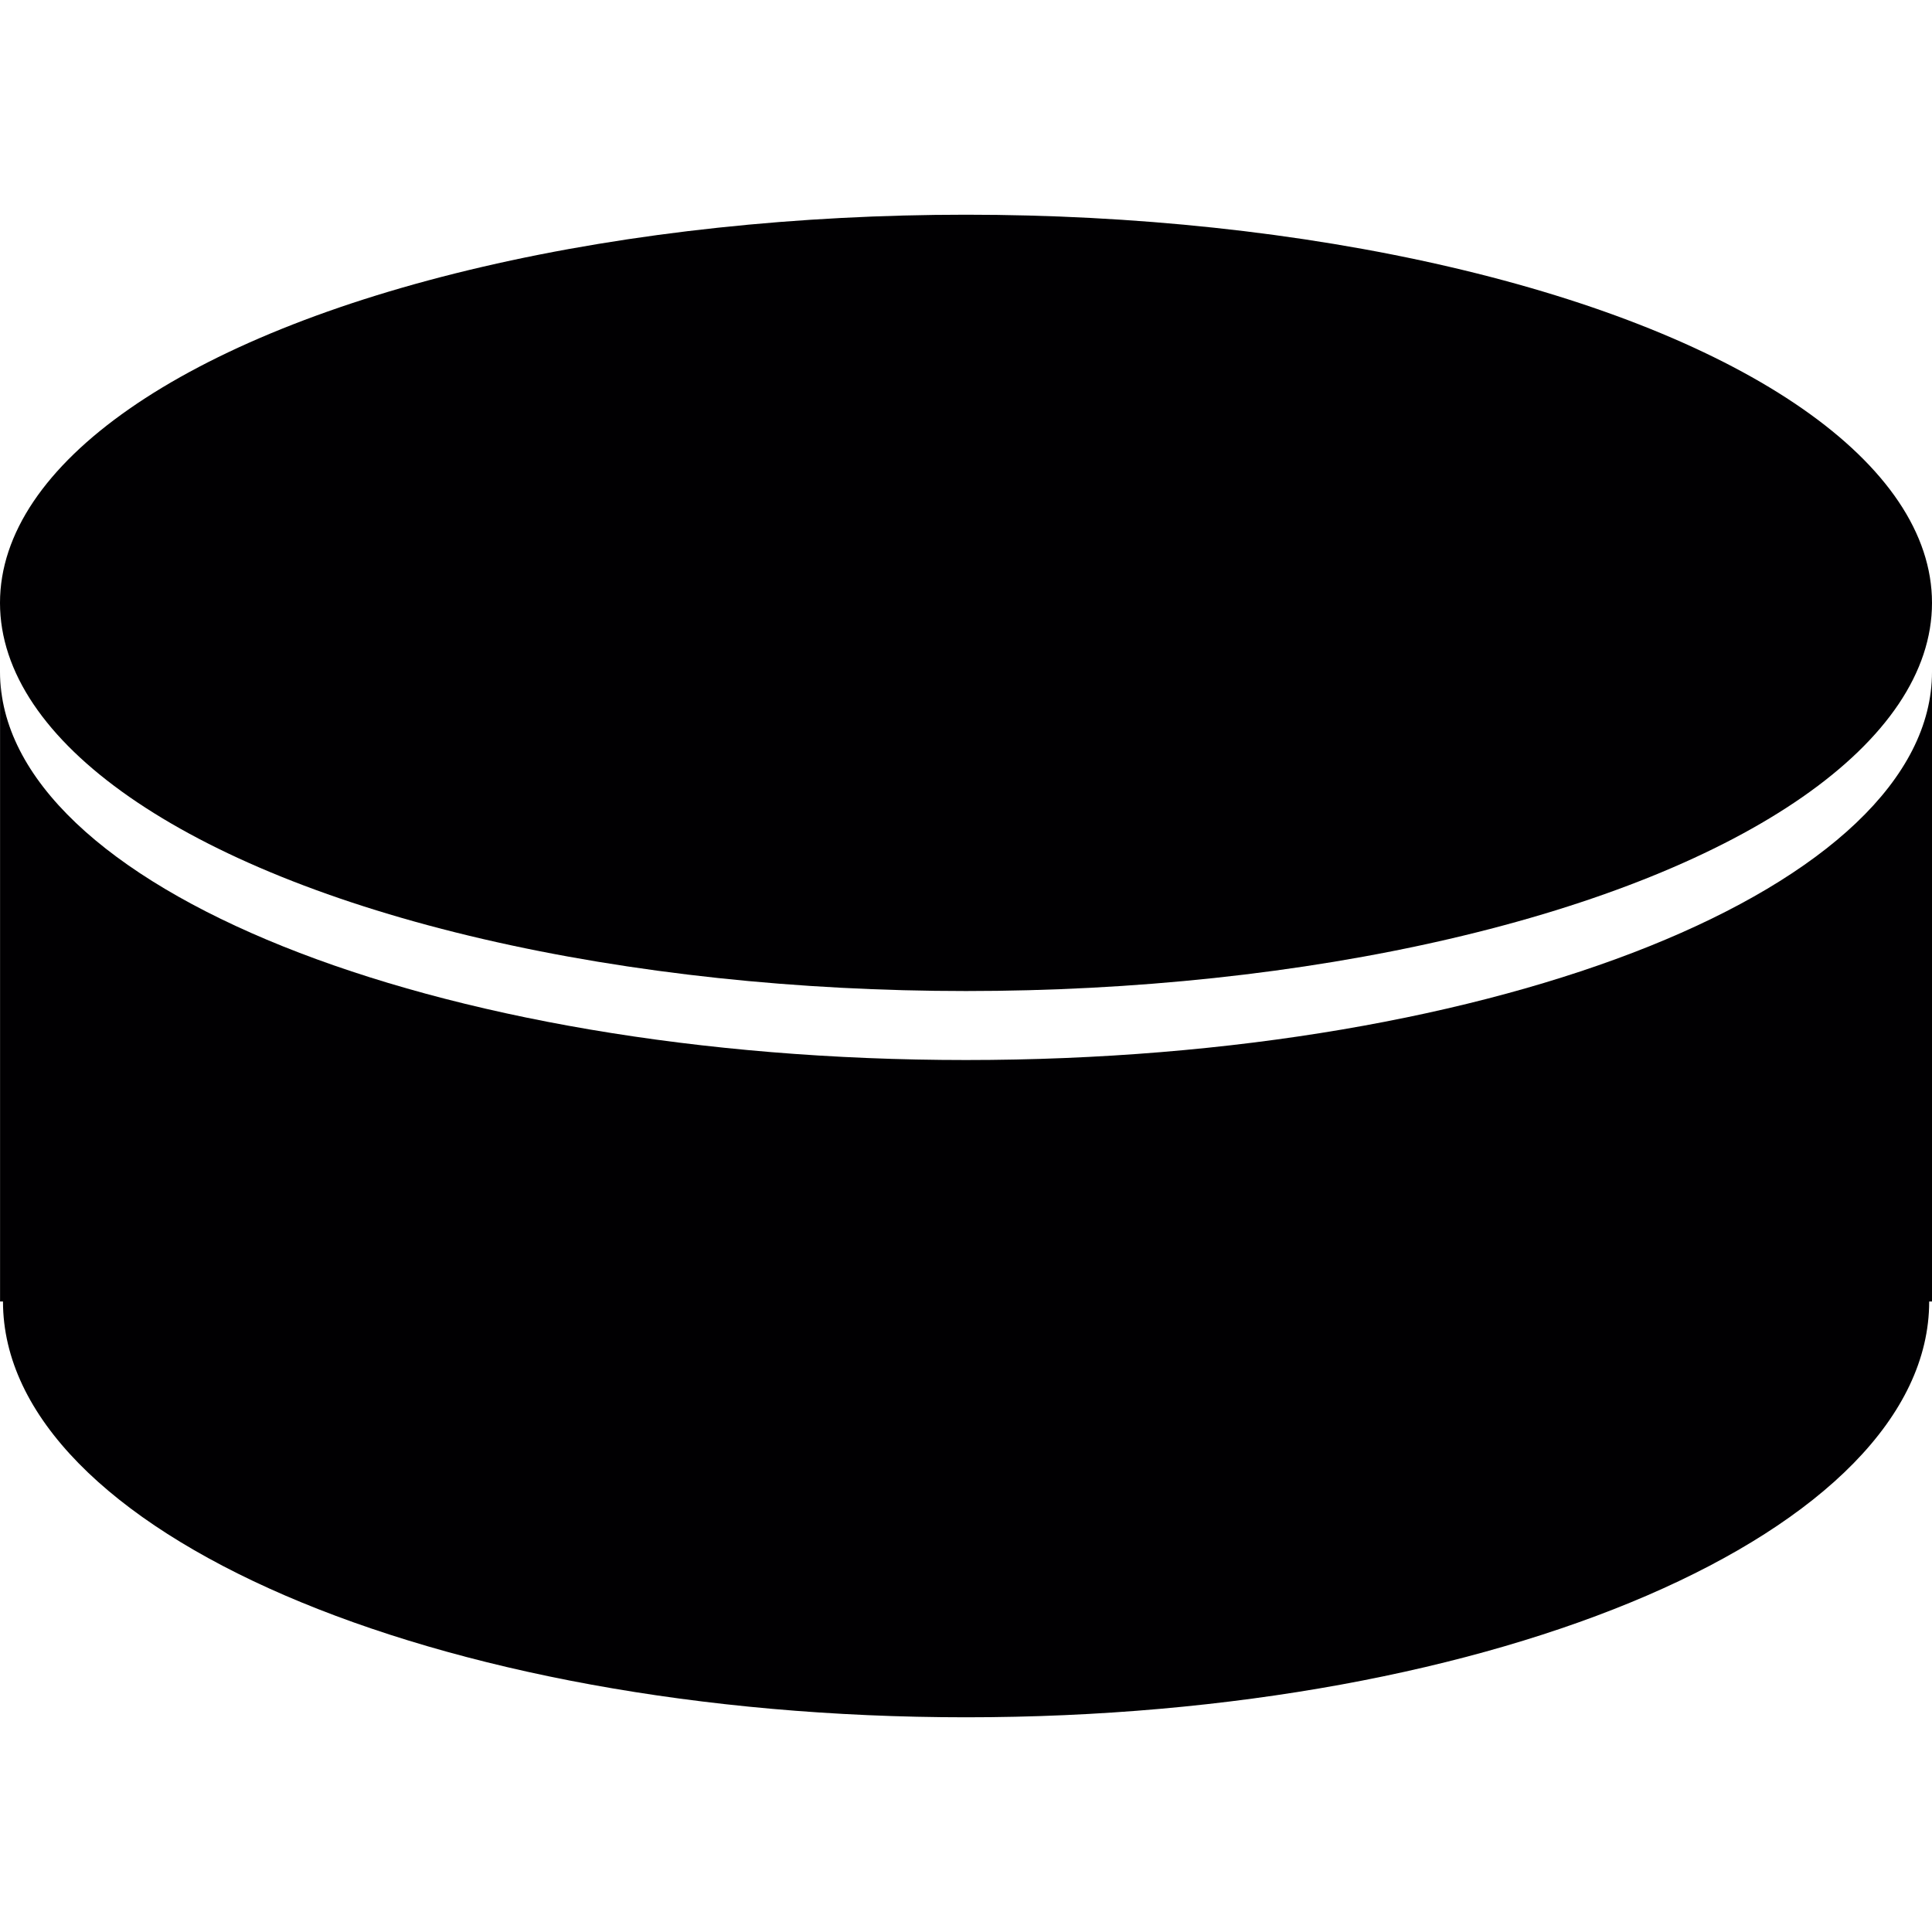
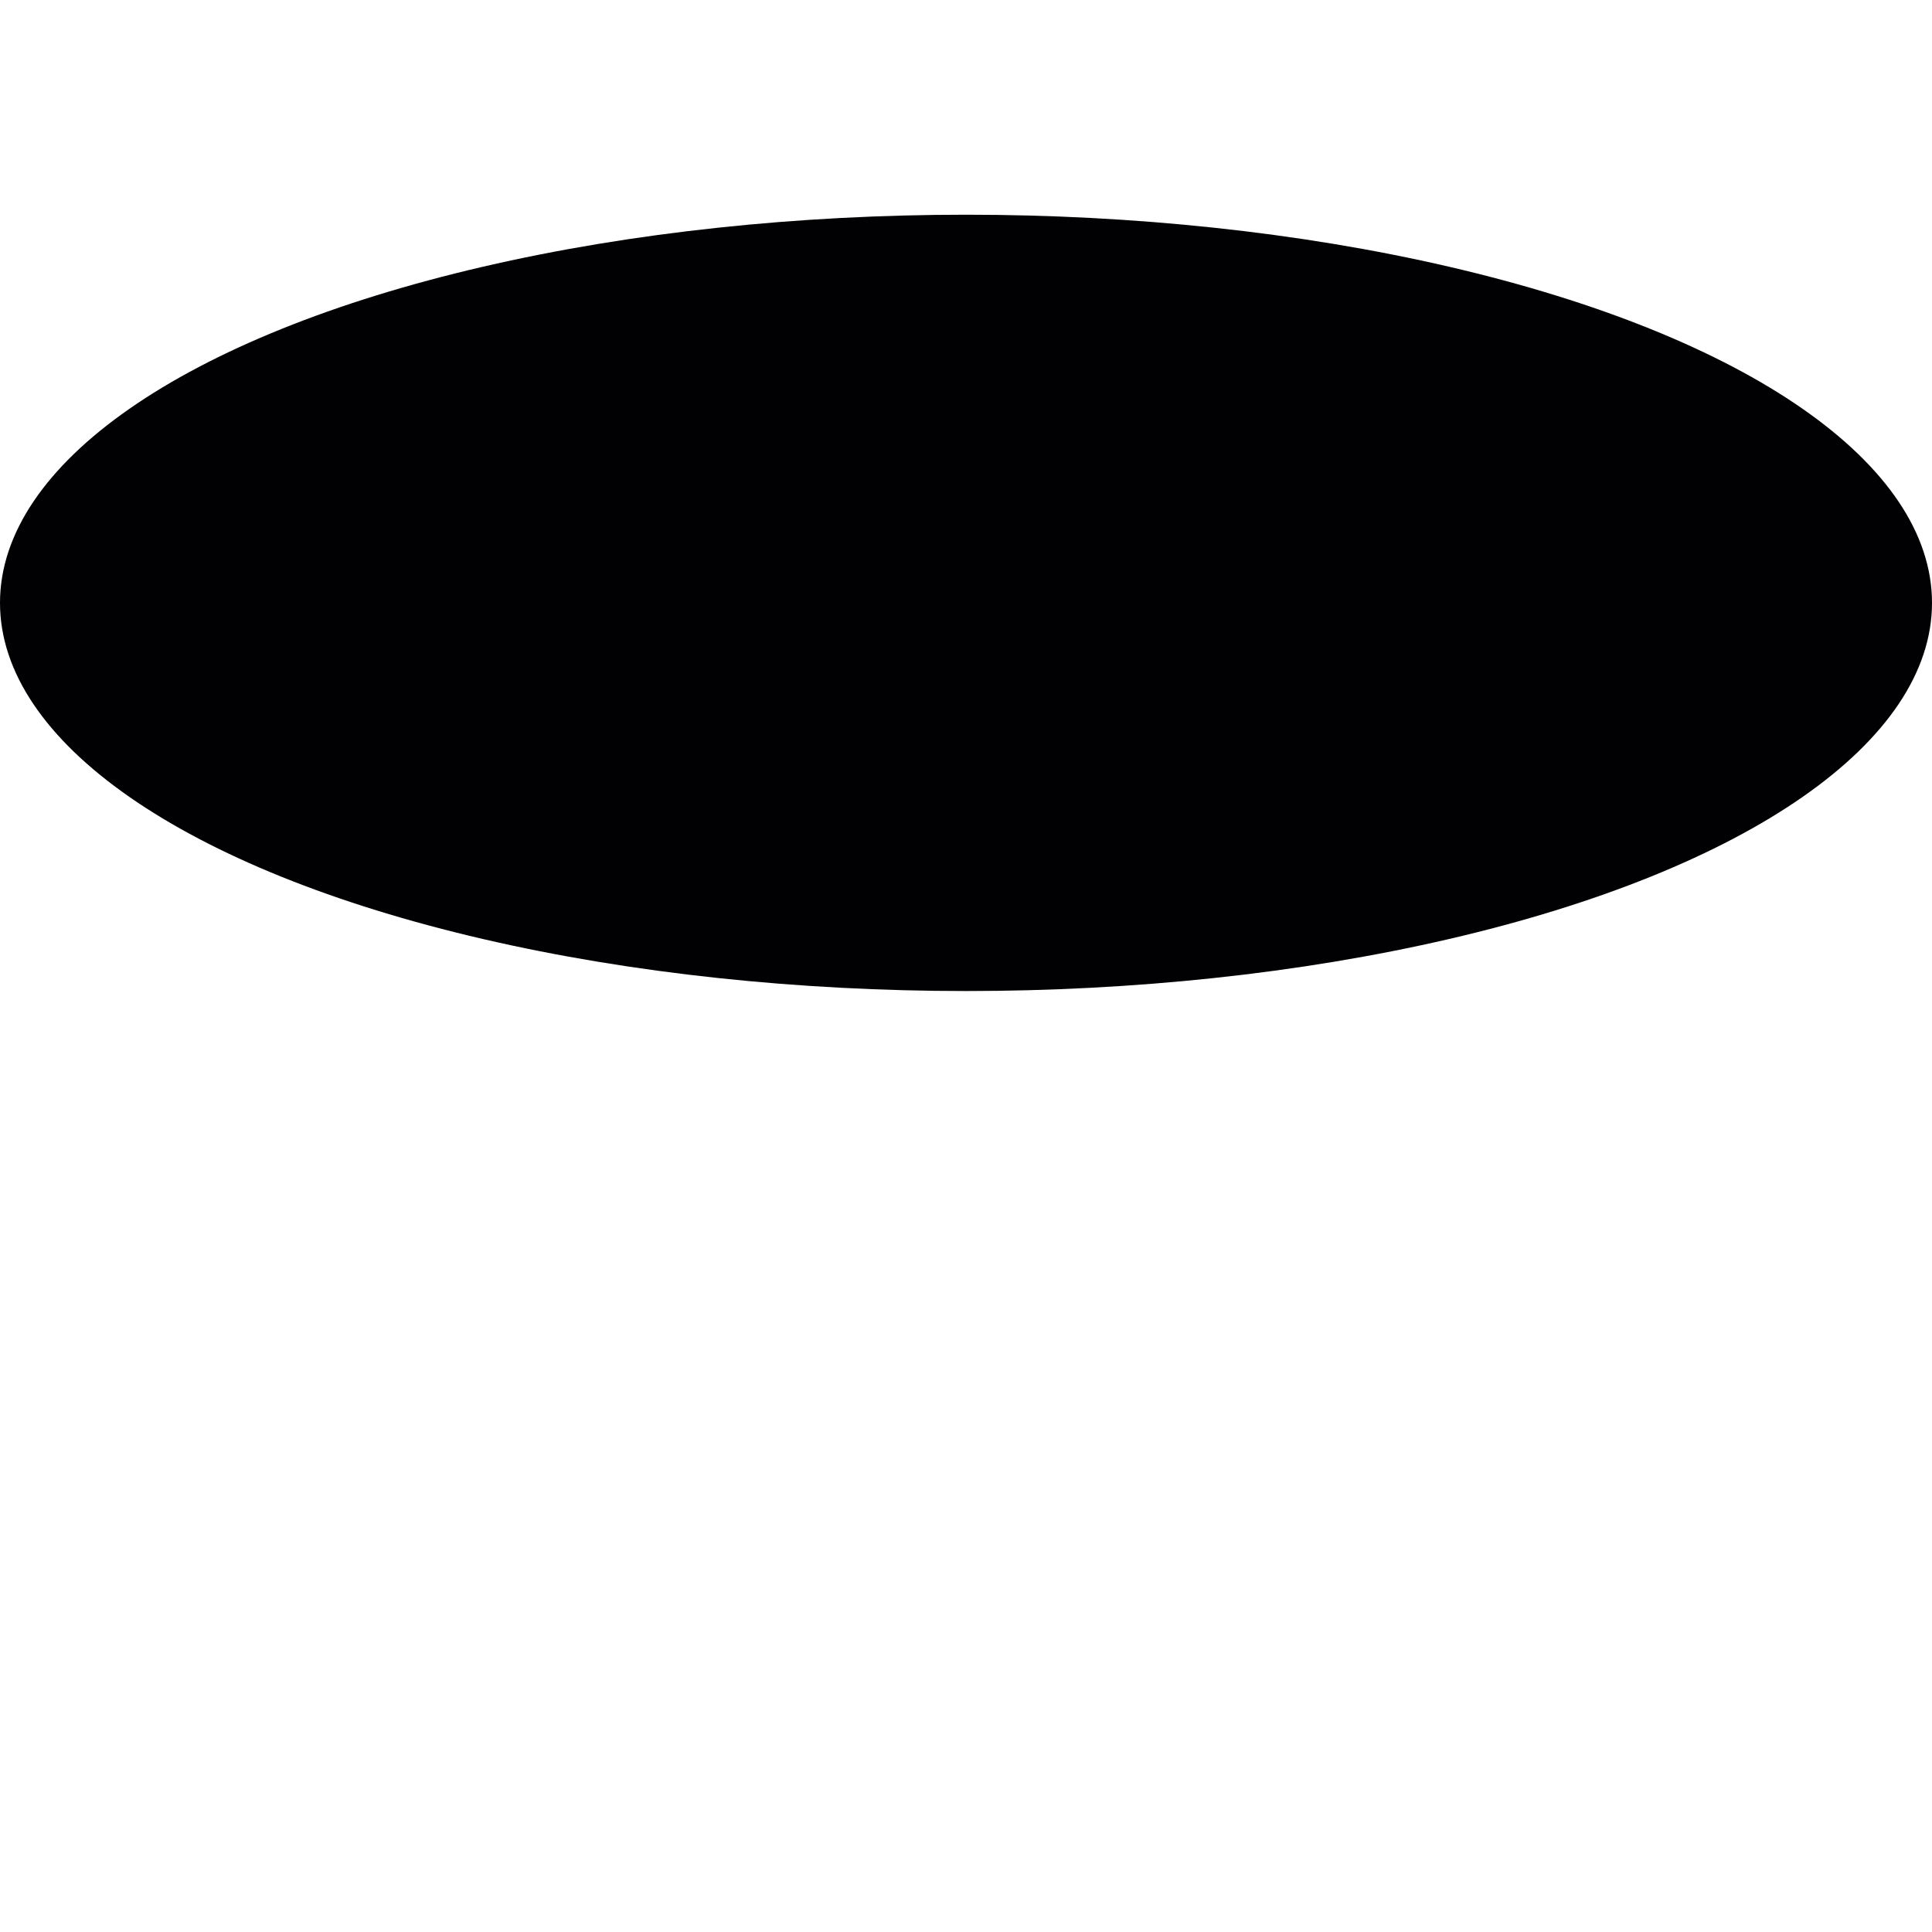
<svg xmlns="http://www.w3.org/2000/svg" version="1.1" id="Capa_1" x="0px" y="0px" viewBox="0 0 32.96 32.96" style="enable-background:new 0 0 32.96 32.96;" xml:space="preserve">
  <g>
    <g>
      <g>
-         <path style="fill:#010002;" d="M16.48,18.084c-9.101,0-16.479-2.964-16.479-6.622v10.742h0.05c0,3.916,7.357,7.093,16.429,7.093     c9.077,0,16.432-3.177,16.432-7.093h0.048V11.462C32.961,15.12,25.582,18.084,16.48,18.084z" />
        <ellipse style="fill:#010002;" cx="16.48" cy="10.285" rx="16.48" ry="6.622" />
      </g>
    </g>
  </g>
  <g>
</g>
  <g>
</g>
  <g>
</g>
  <g>
</g>
  <g>
</g>
  <g>
</g>
  <g>
</g>
  <g>
</g>
  <g>
</g>
  <g>
</g>
  <g>
</g>
  <g>
</g>
  <g>
</g>
  <g>
</g>
  <g>
</g>
</svg>